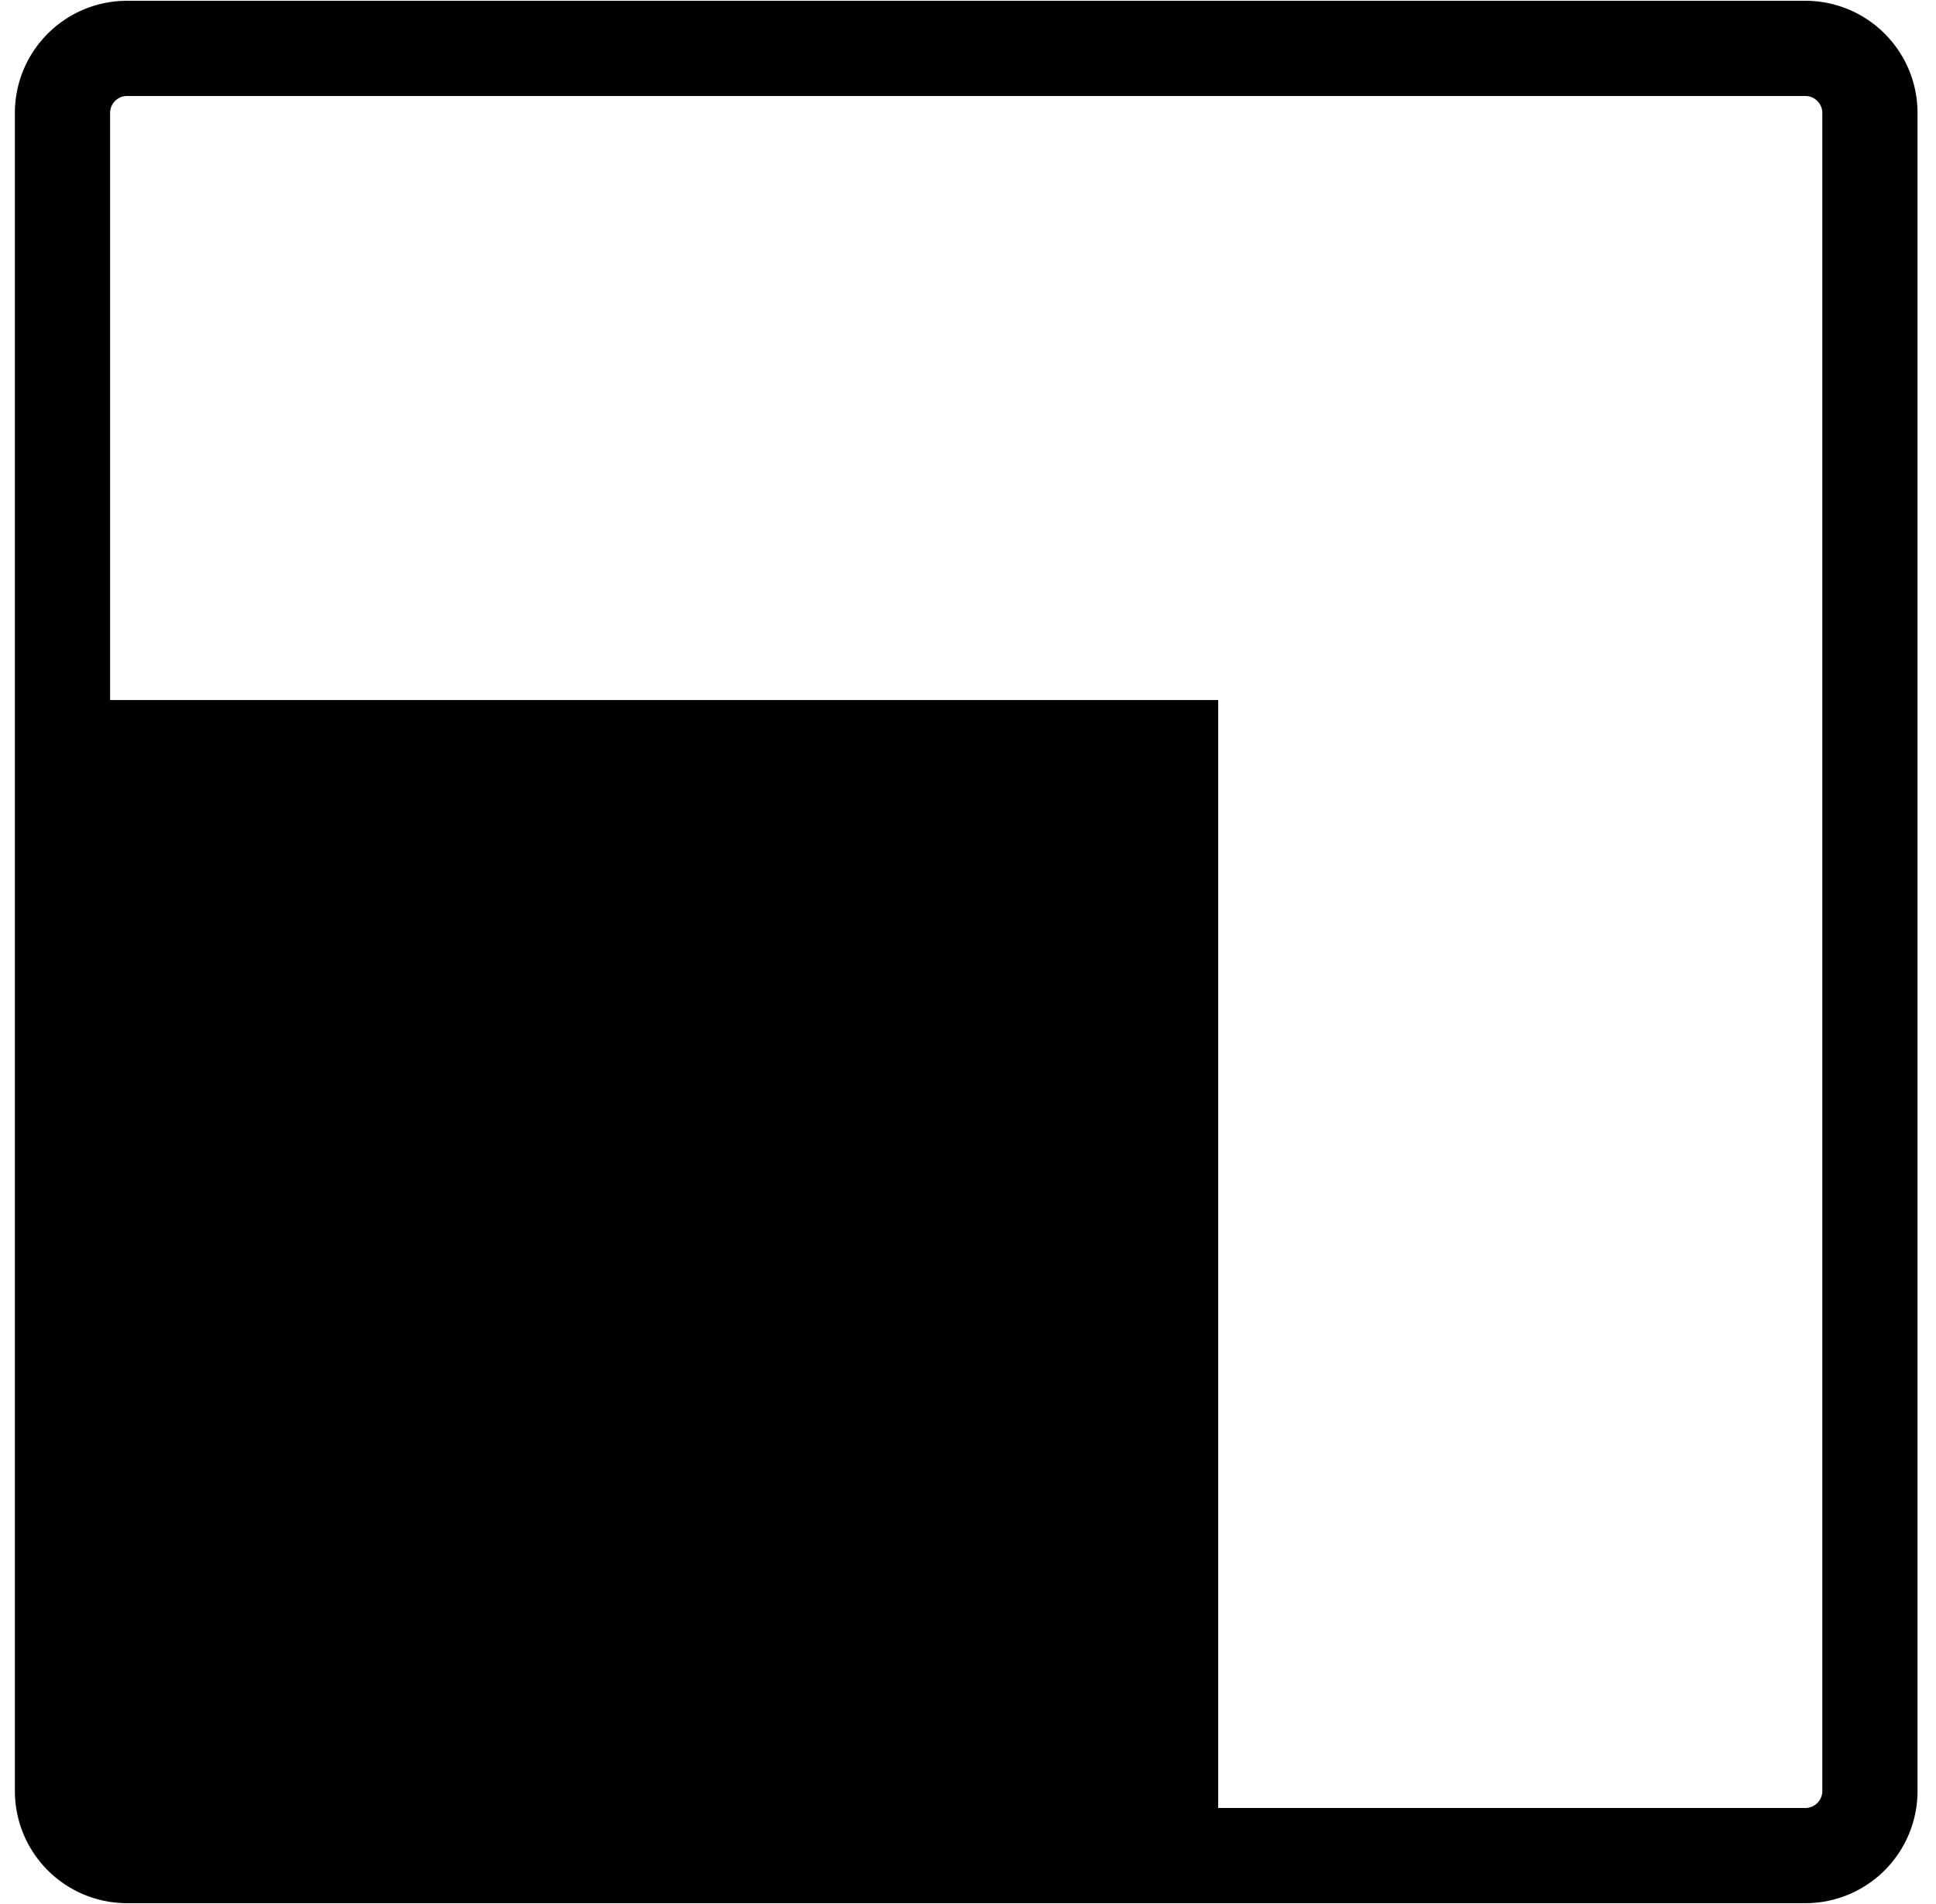
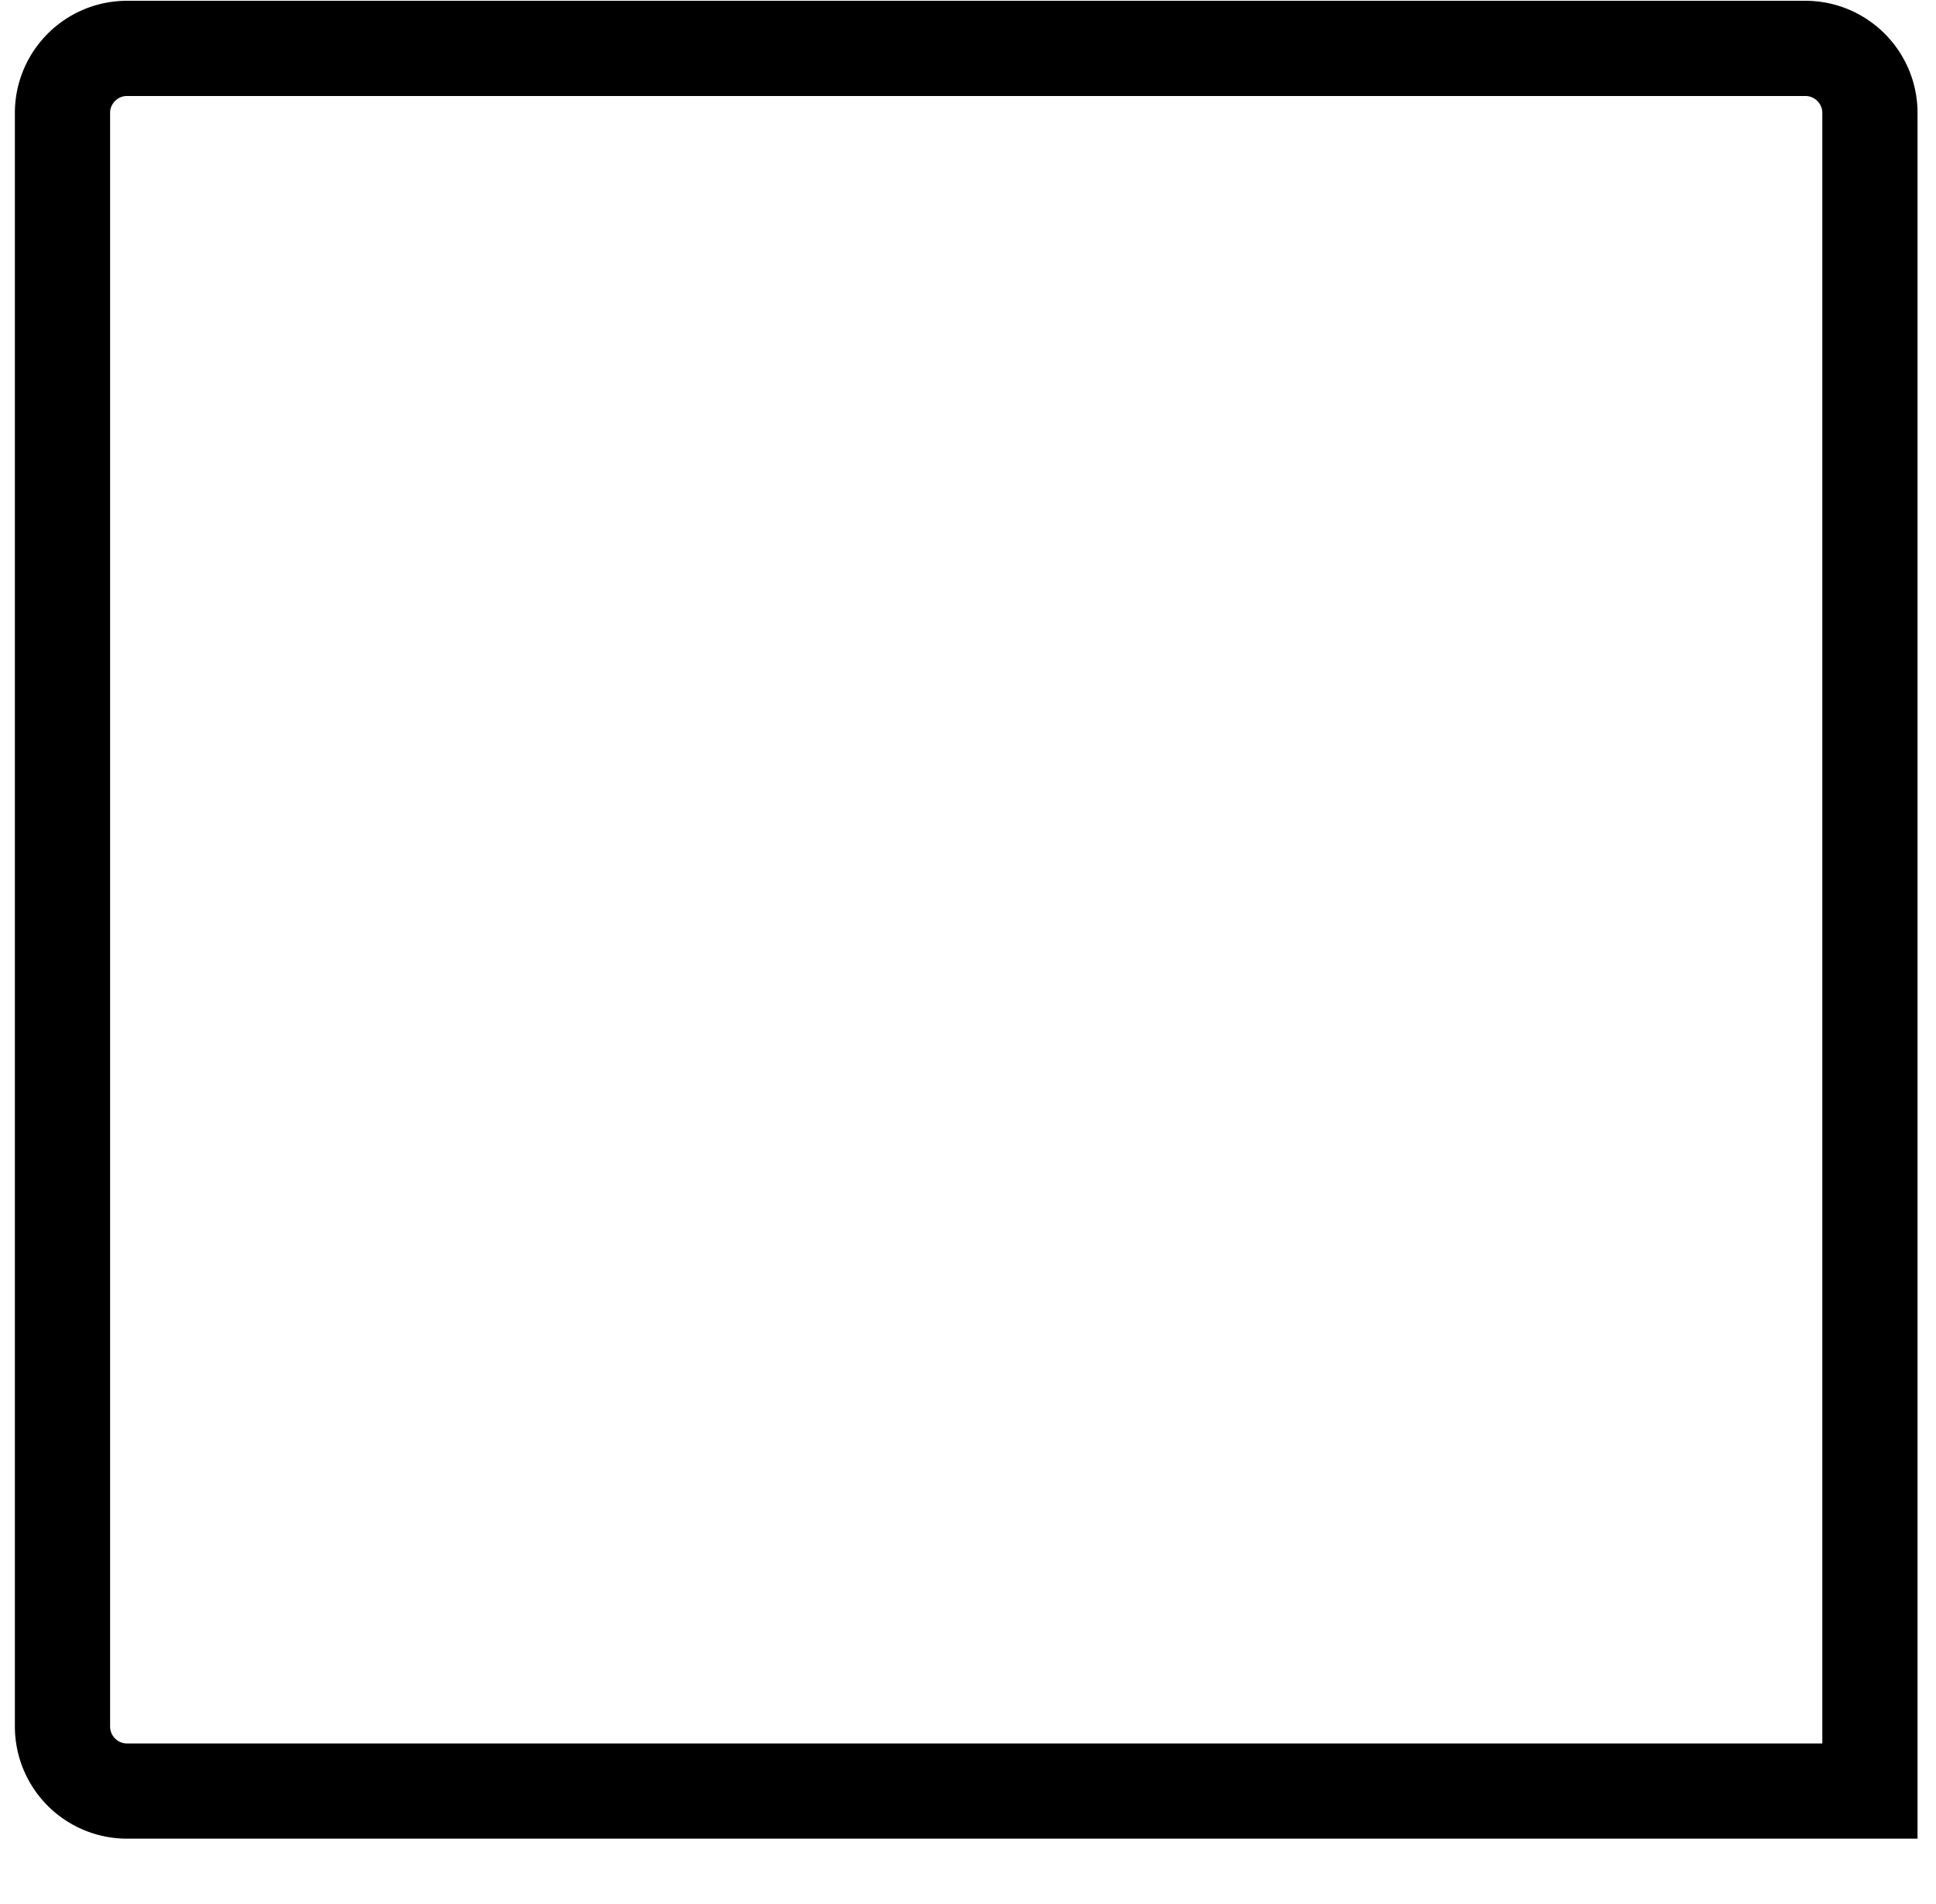
<svg xmlns="http://www.w3.org/2000/svg" width="61" height="60" fill="none">
-   <path fill="#000" d="M38.383 22.06H1.969v36.415h36.414z" />
-   <path stroke="#000" stroke-width="3" d="M4.003 1.525h52.881c1.123 0 2.034.913 2.034 2.034v52.882a2.035 2.035 0 0 1-2.034 2.033H4.003a2.035 2.035 0 0 1-2.034-2.033V3.559c0-1.121.91-2.034 2.034-2.034Z" />
+   <path stroke="#000" stroke-width="3" d="M4.003 1.525h52.881c1.123 0 2.034.913 2.034 2.034v52.882H4.003a2.035 2.035 0 0 1-2.034-2.033V3.559c0-1.121.91-2.034 2.034-2.034Z" />
</svg>